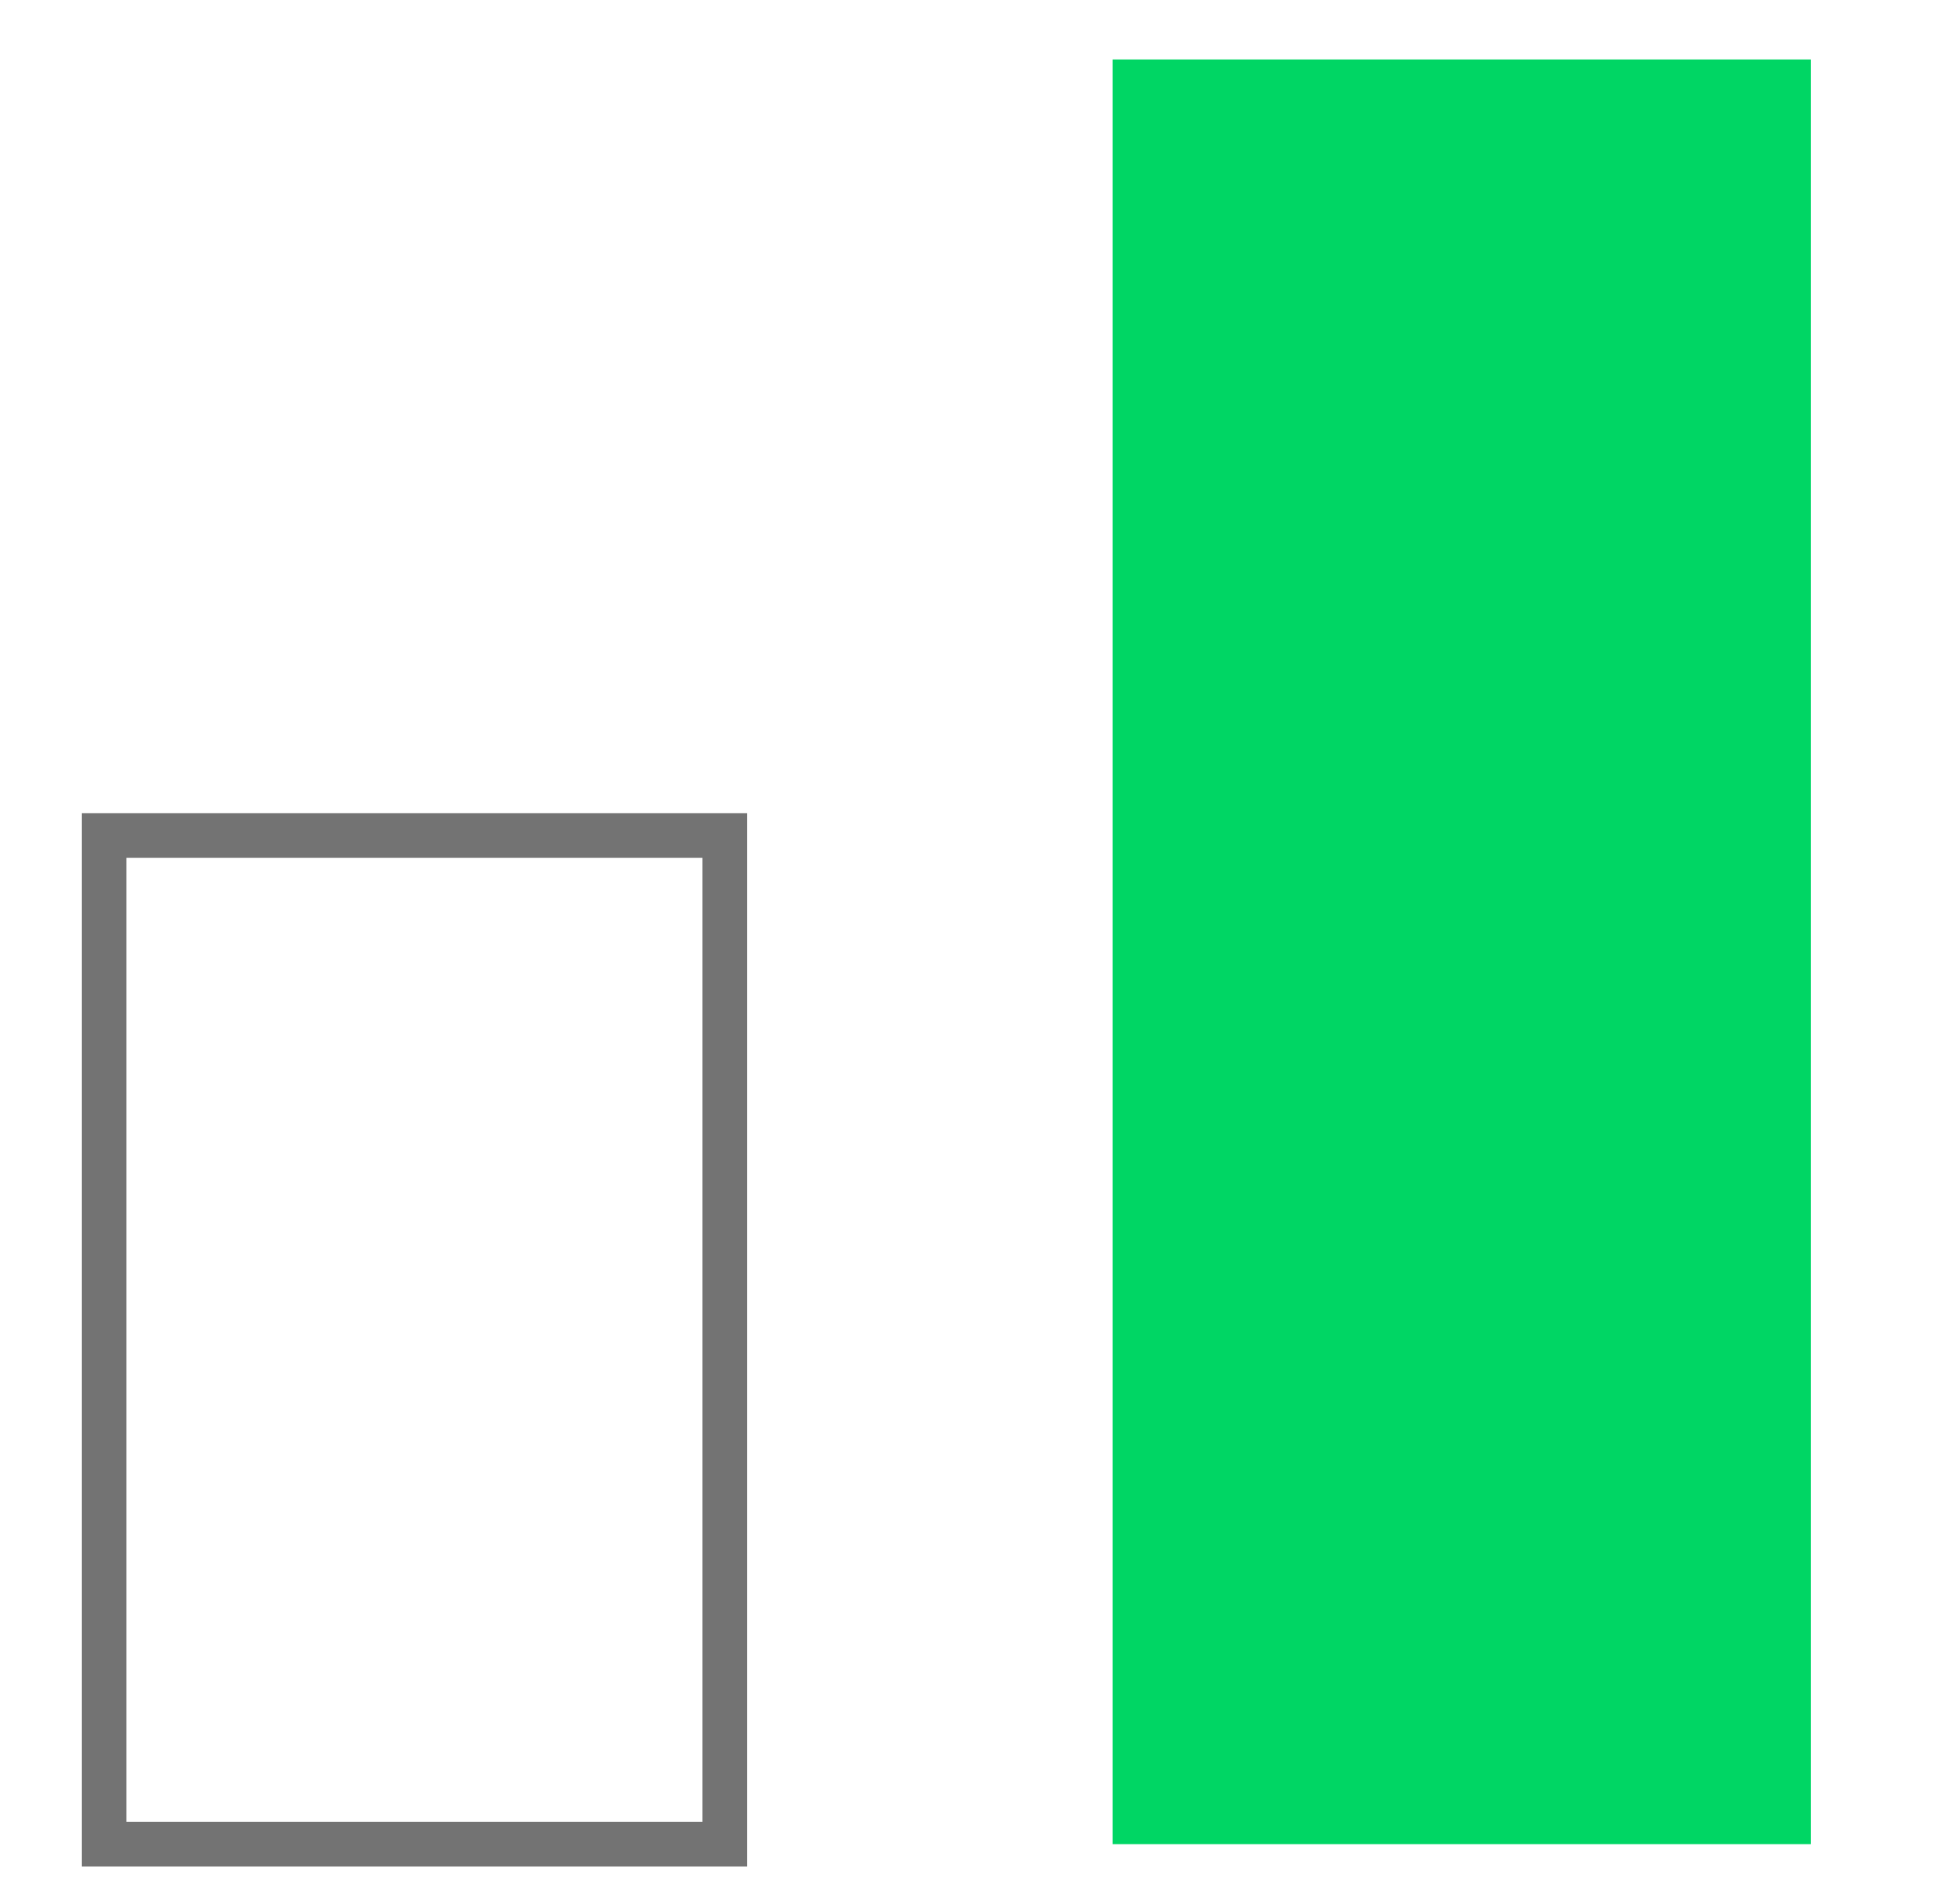
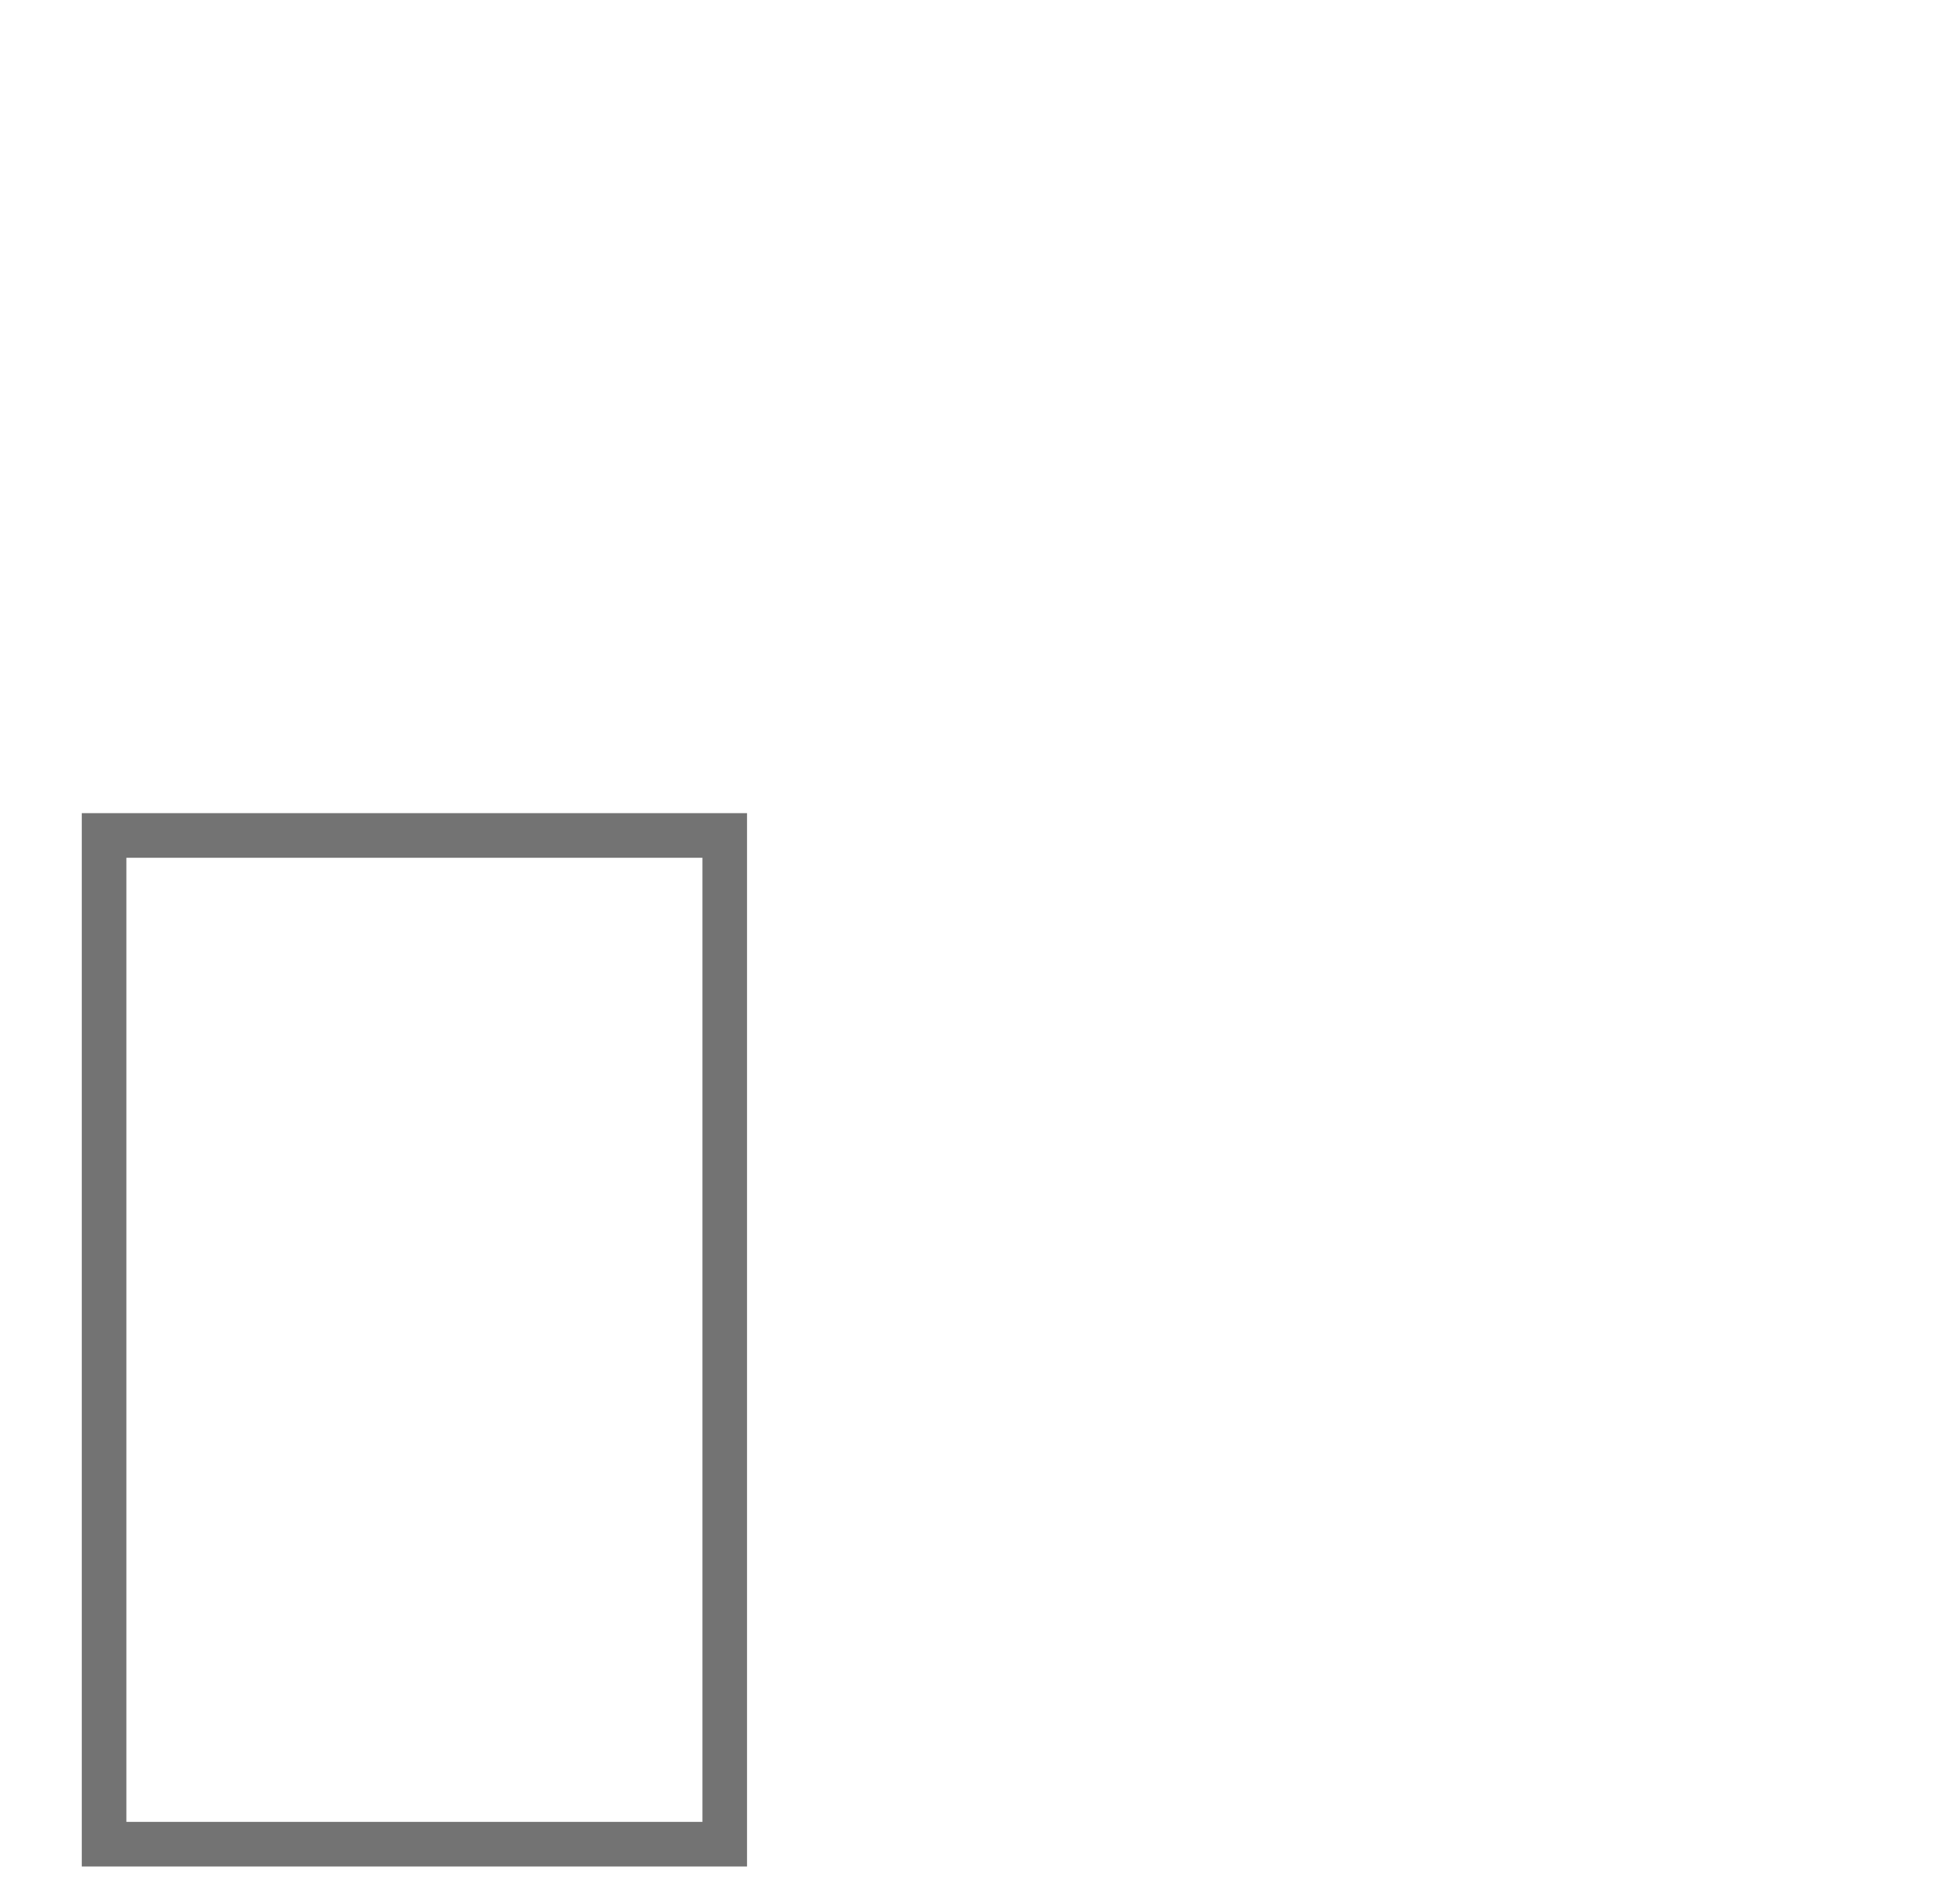
<svg xmlns="http://www.w3.org/2000/svg" width="65" height="64" viewBox="0 0 65 64" fill="none">
-   <rect x="37.412" y="2" width="23.478" height="60" fill="#00D664" />
  <rect x="3.5" y="28.088" width="20.87" height="33.913" stroke="#737373" stroke-width="1.5" />
</svg>